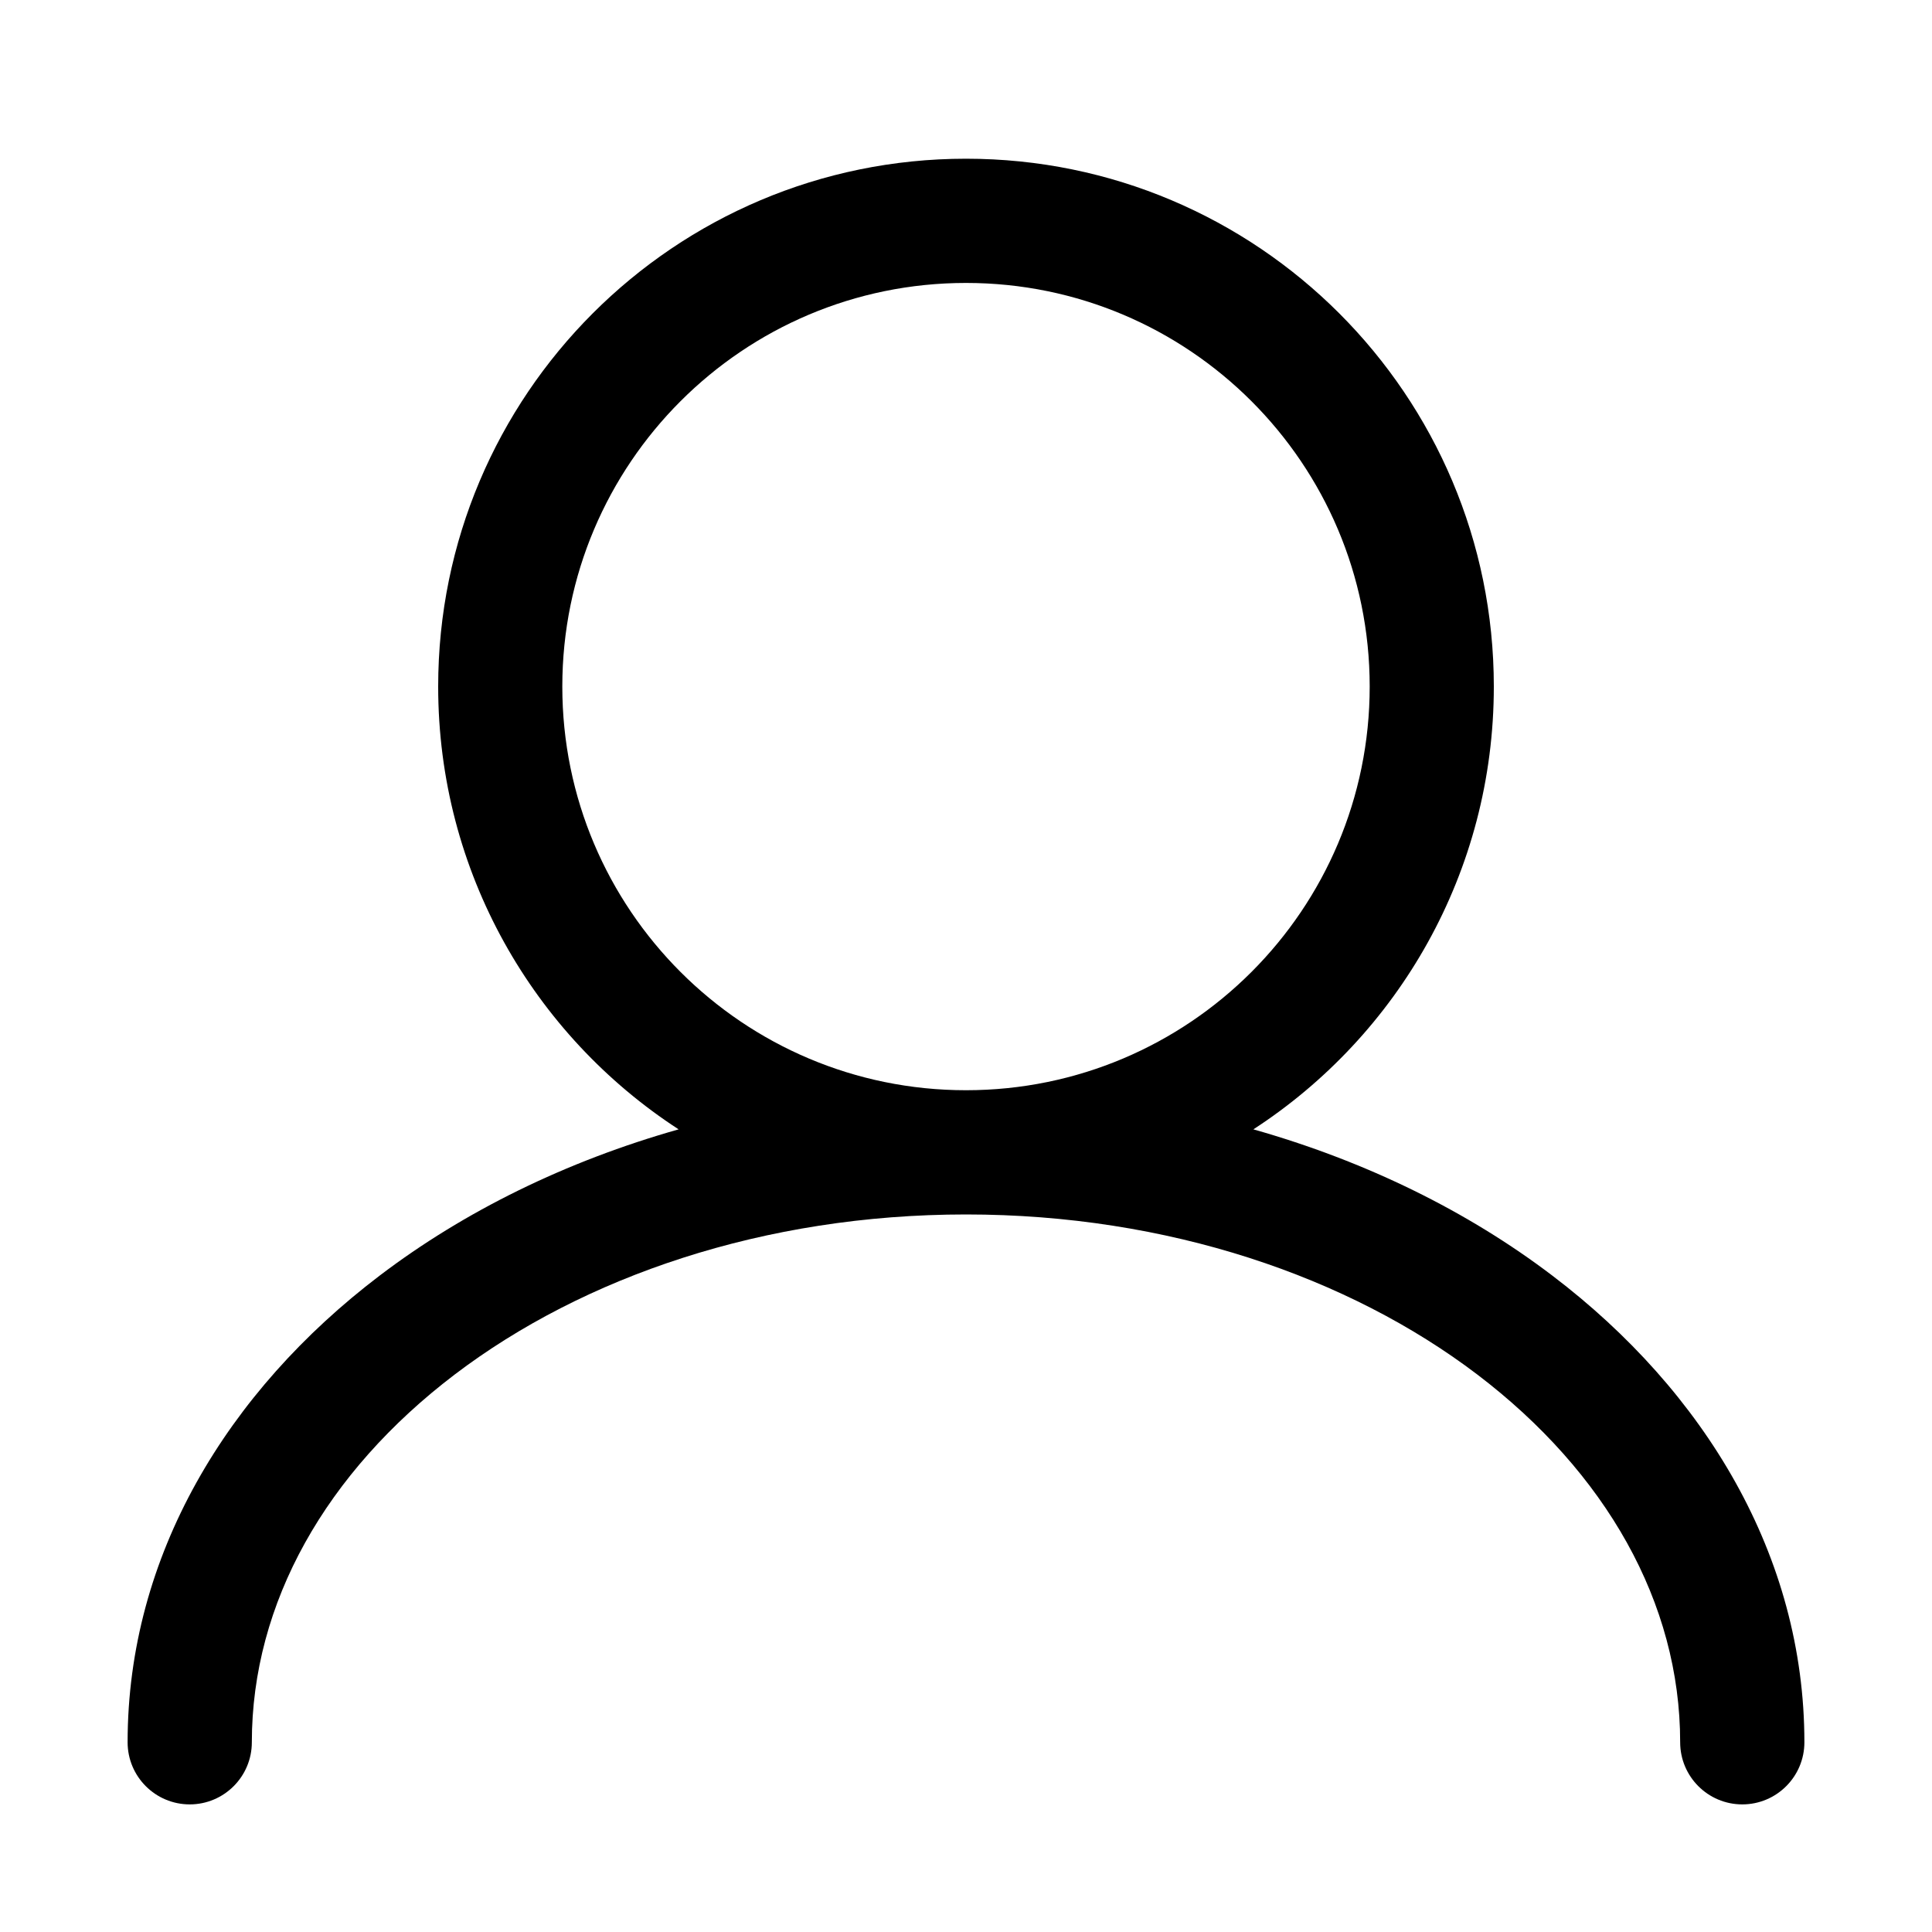
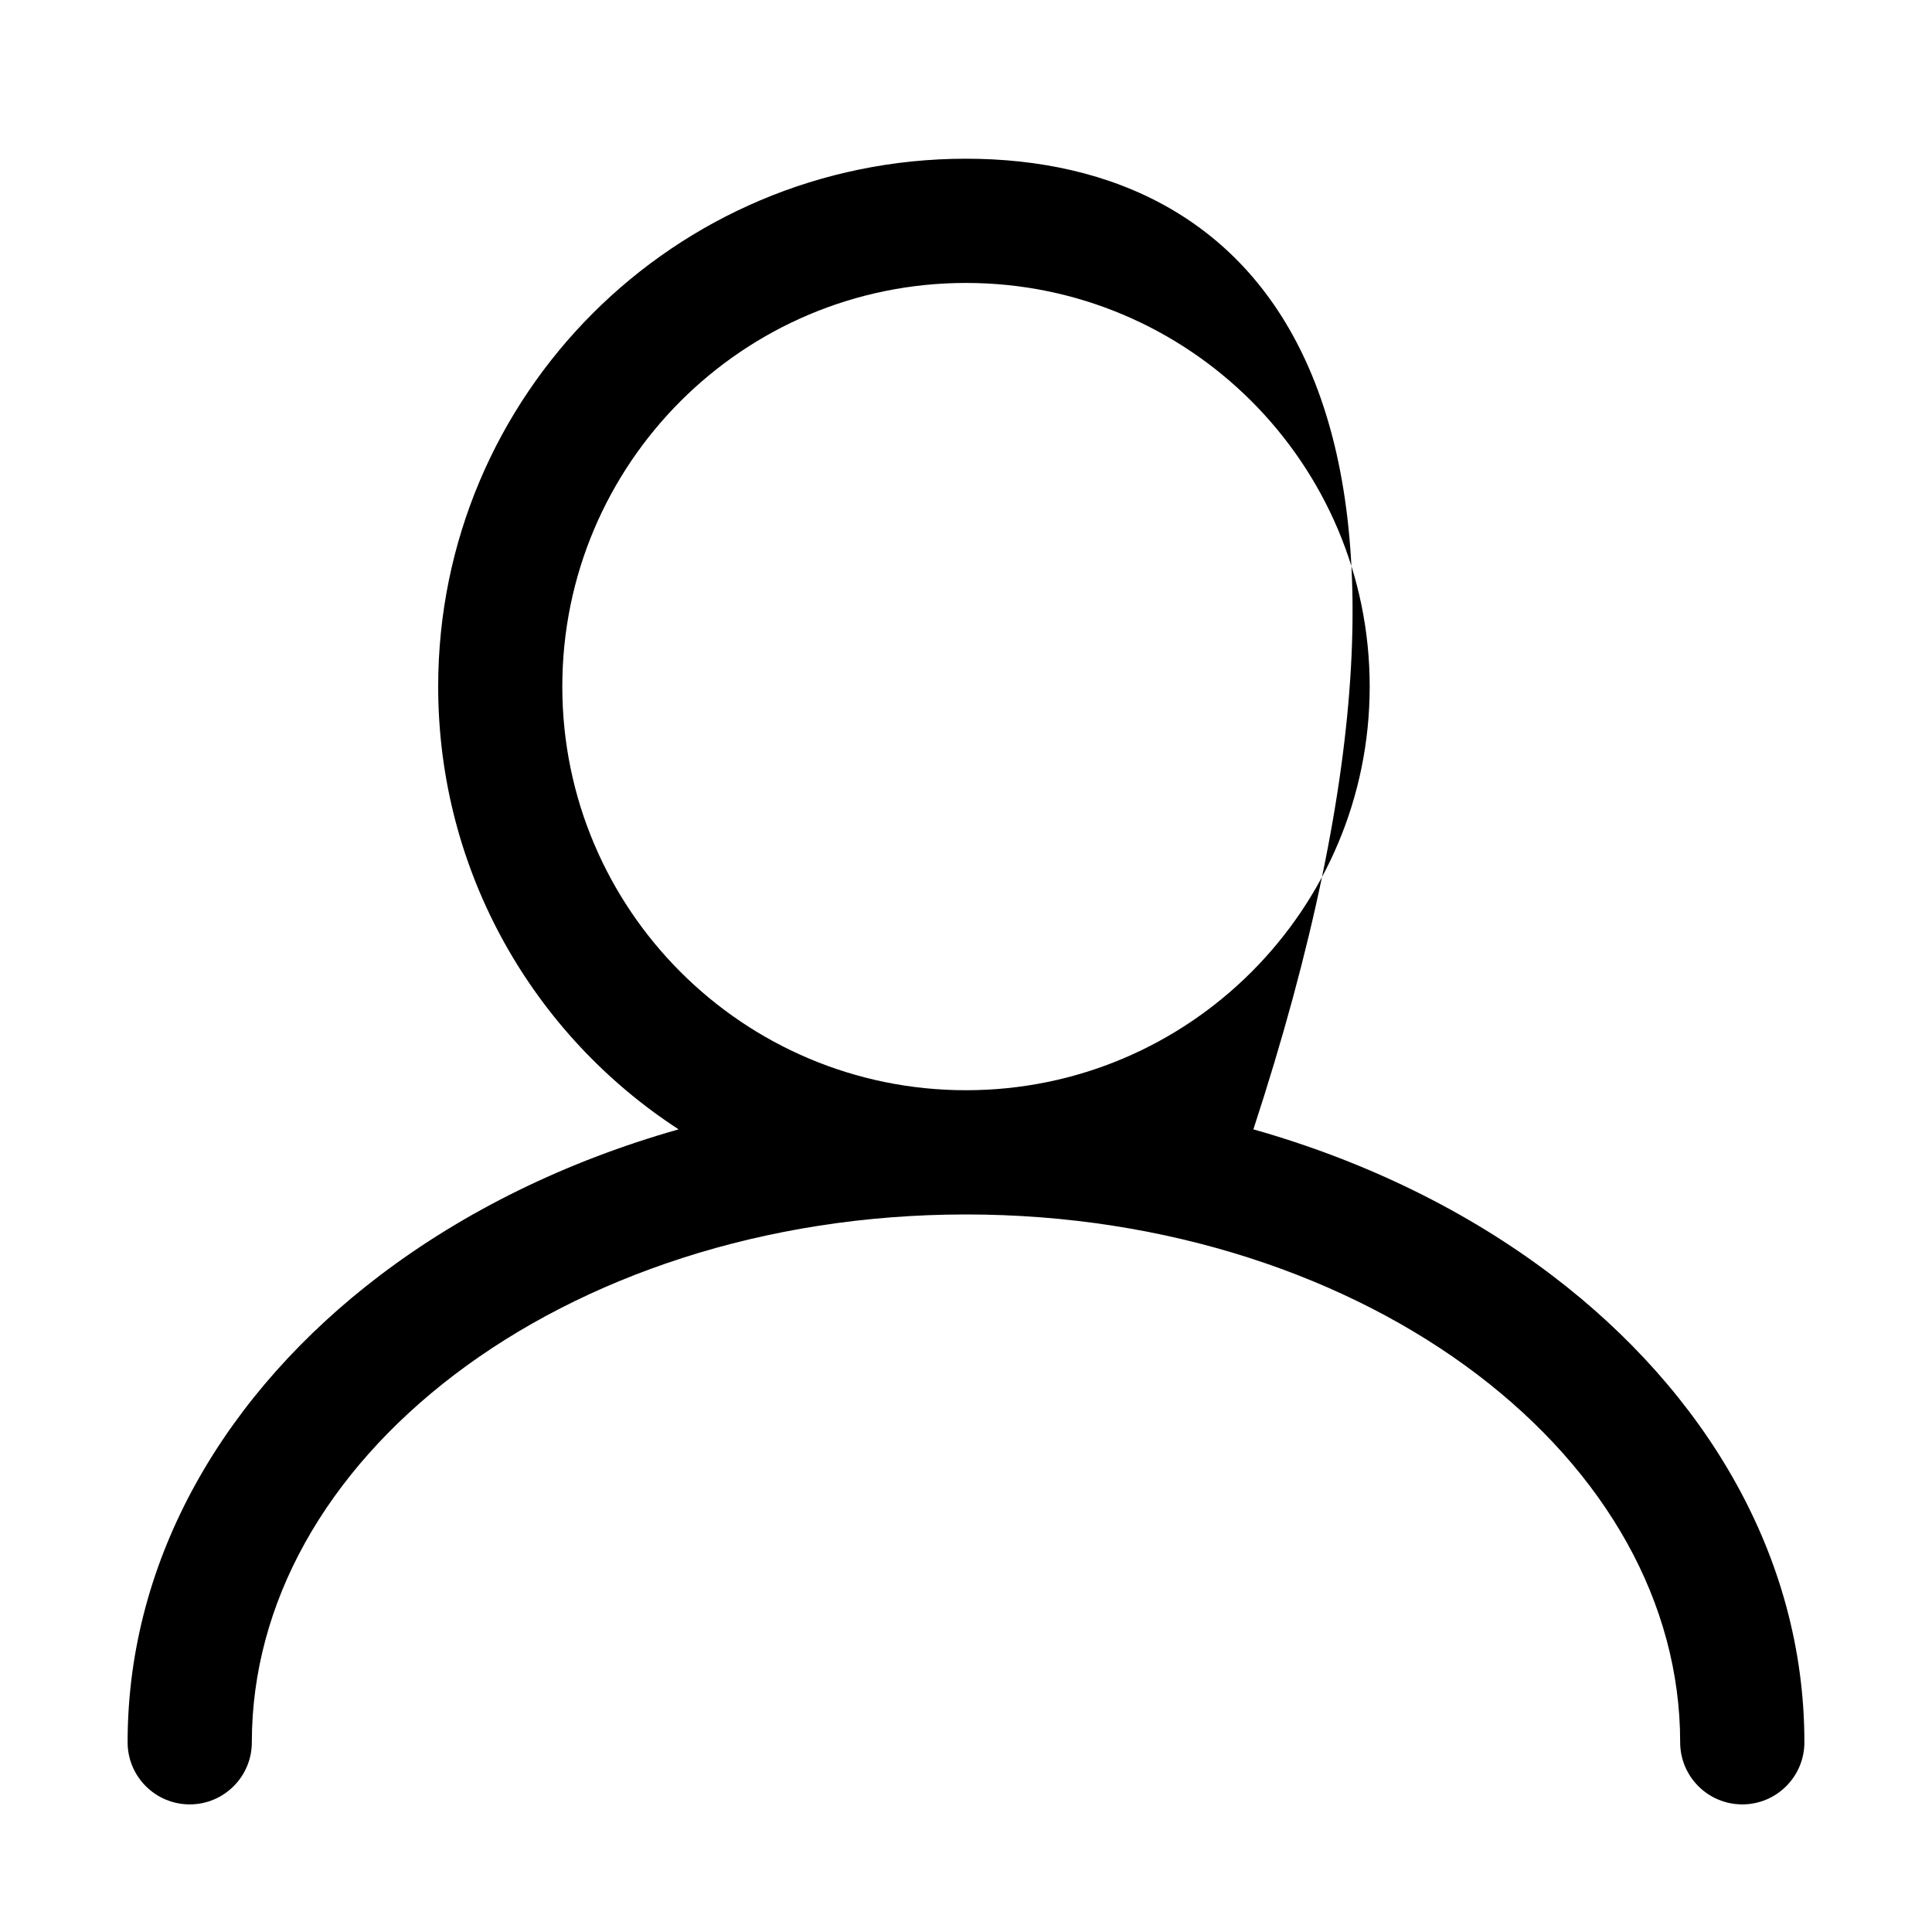
<svg xmlns="http://www.w3.org/2000/svg" fill="currentColor" viewBox="0 0 20 20">
-   <path fill-rule="evenodd" clip-rule="evenodd" d="M5.821 7.107C5.821 4.8 7.692 2.929 10 2.929C12.308 2.929 14.179 4.8 14.179 7.107C14.179 9.415 12.308 11.286 10 11.286C7.692 11.286 5.821 9.415 5.821 7.107ZM12.975 11.691C14.474 10.717 15.464 9.028 15.464 7.107C15.464 4.09 13.018 1.643 10 1.643C6.982 1.643 4.536 4.09 4.536 7.107C4.536 9.028 5.526 10.717 7.025 11.691C5.859 12.021 4.805 12.54 3.929 13.206C2.353 14.404 1.321 16.105 1.321 18.036C1.321 18.391 1.609 18.679 1.964 18.679C2.319 18.679 2.607 18.391 2.607 18.036C2.607 16.593 3.375 15.242 4.707 14.229C6.039 13.217 7.909 12.572 10 12.572C12.091 12.572 13.961 13.217 15.293 14.229C16.625 15.242 17.393 16.593 17.393 18.036C17.393 18.391 17.681 18.679 18.036 18.679C18.391 18.679 18.679 18.391 18.679 18.036C18.679 16.105 17.647 14.404 16.071 13.206C15.195 12.54 14.141 12.021 12.975 11.691Z" />
+   <path fill-rule="evenodd" clip-rule="evenodd" d="M5.821 7.107C5.821 4.8 7.692 2.929 10 2.929C12.308 2.929 14.179 4.8 14.179 7.107C14.179 9.415 12.308 11.286 10 11.286C7.692 11.286 5.821 9.415 5.821 7.107ZM12.975 11.691C15.464 4.09 13.018 1.643 10 1.643C6.982 1.643 4.536 4.09 4.536 7.107C4.536 9.028 5.526 10.717 7.025 11.691C5.859 12.021 4.805 12.54 3.929 13.206C2.353 14.404 1.321 16.105 1.321 18.036C1.321 18.391 1.609 18.679 1.964 18.679C2.319 18.679 2.607 18.391 2.607 18.036C2.607 16.593 3.375 15.242 4.707 14.229C6.039 13.217 7.909 12.572 10 12.572C12.091 12.572 13.961 13.217 15.293 14.229C16.625 15.242 17.393 16.593 17.393 18.036C17.393 18.391 17.681 18.679 18.036 18.679C18.391 18.679 18.679 18.391 18.679 18.036C18.679 16.105 17.647 14.404 16.071 13.206C15.195 12.54 14.141 12.021 12.975 11.691Z" />
</svg>